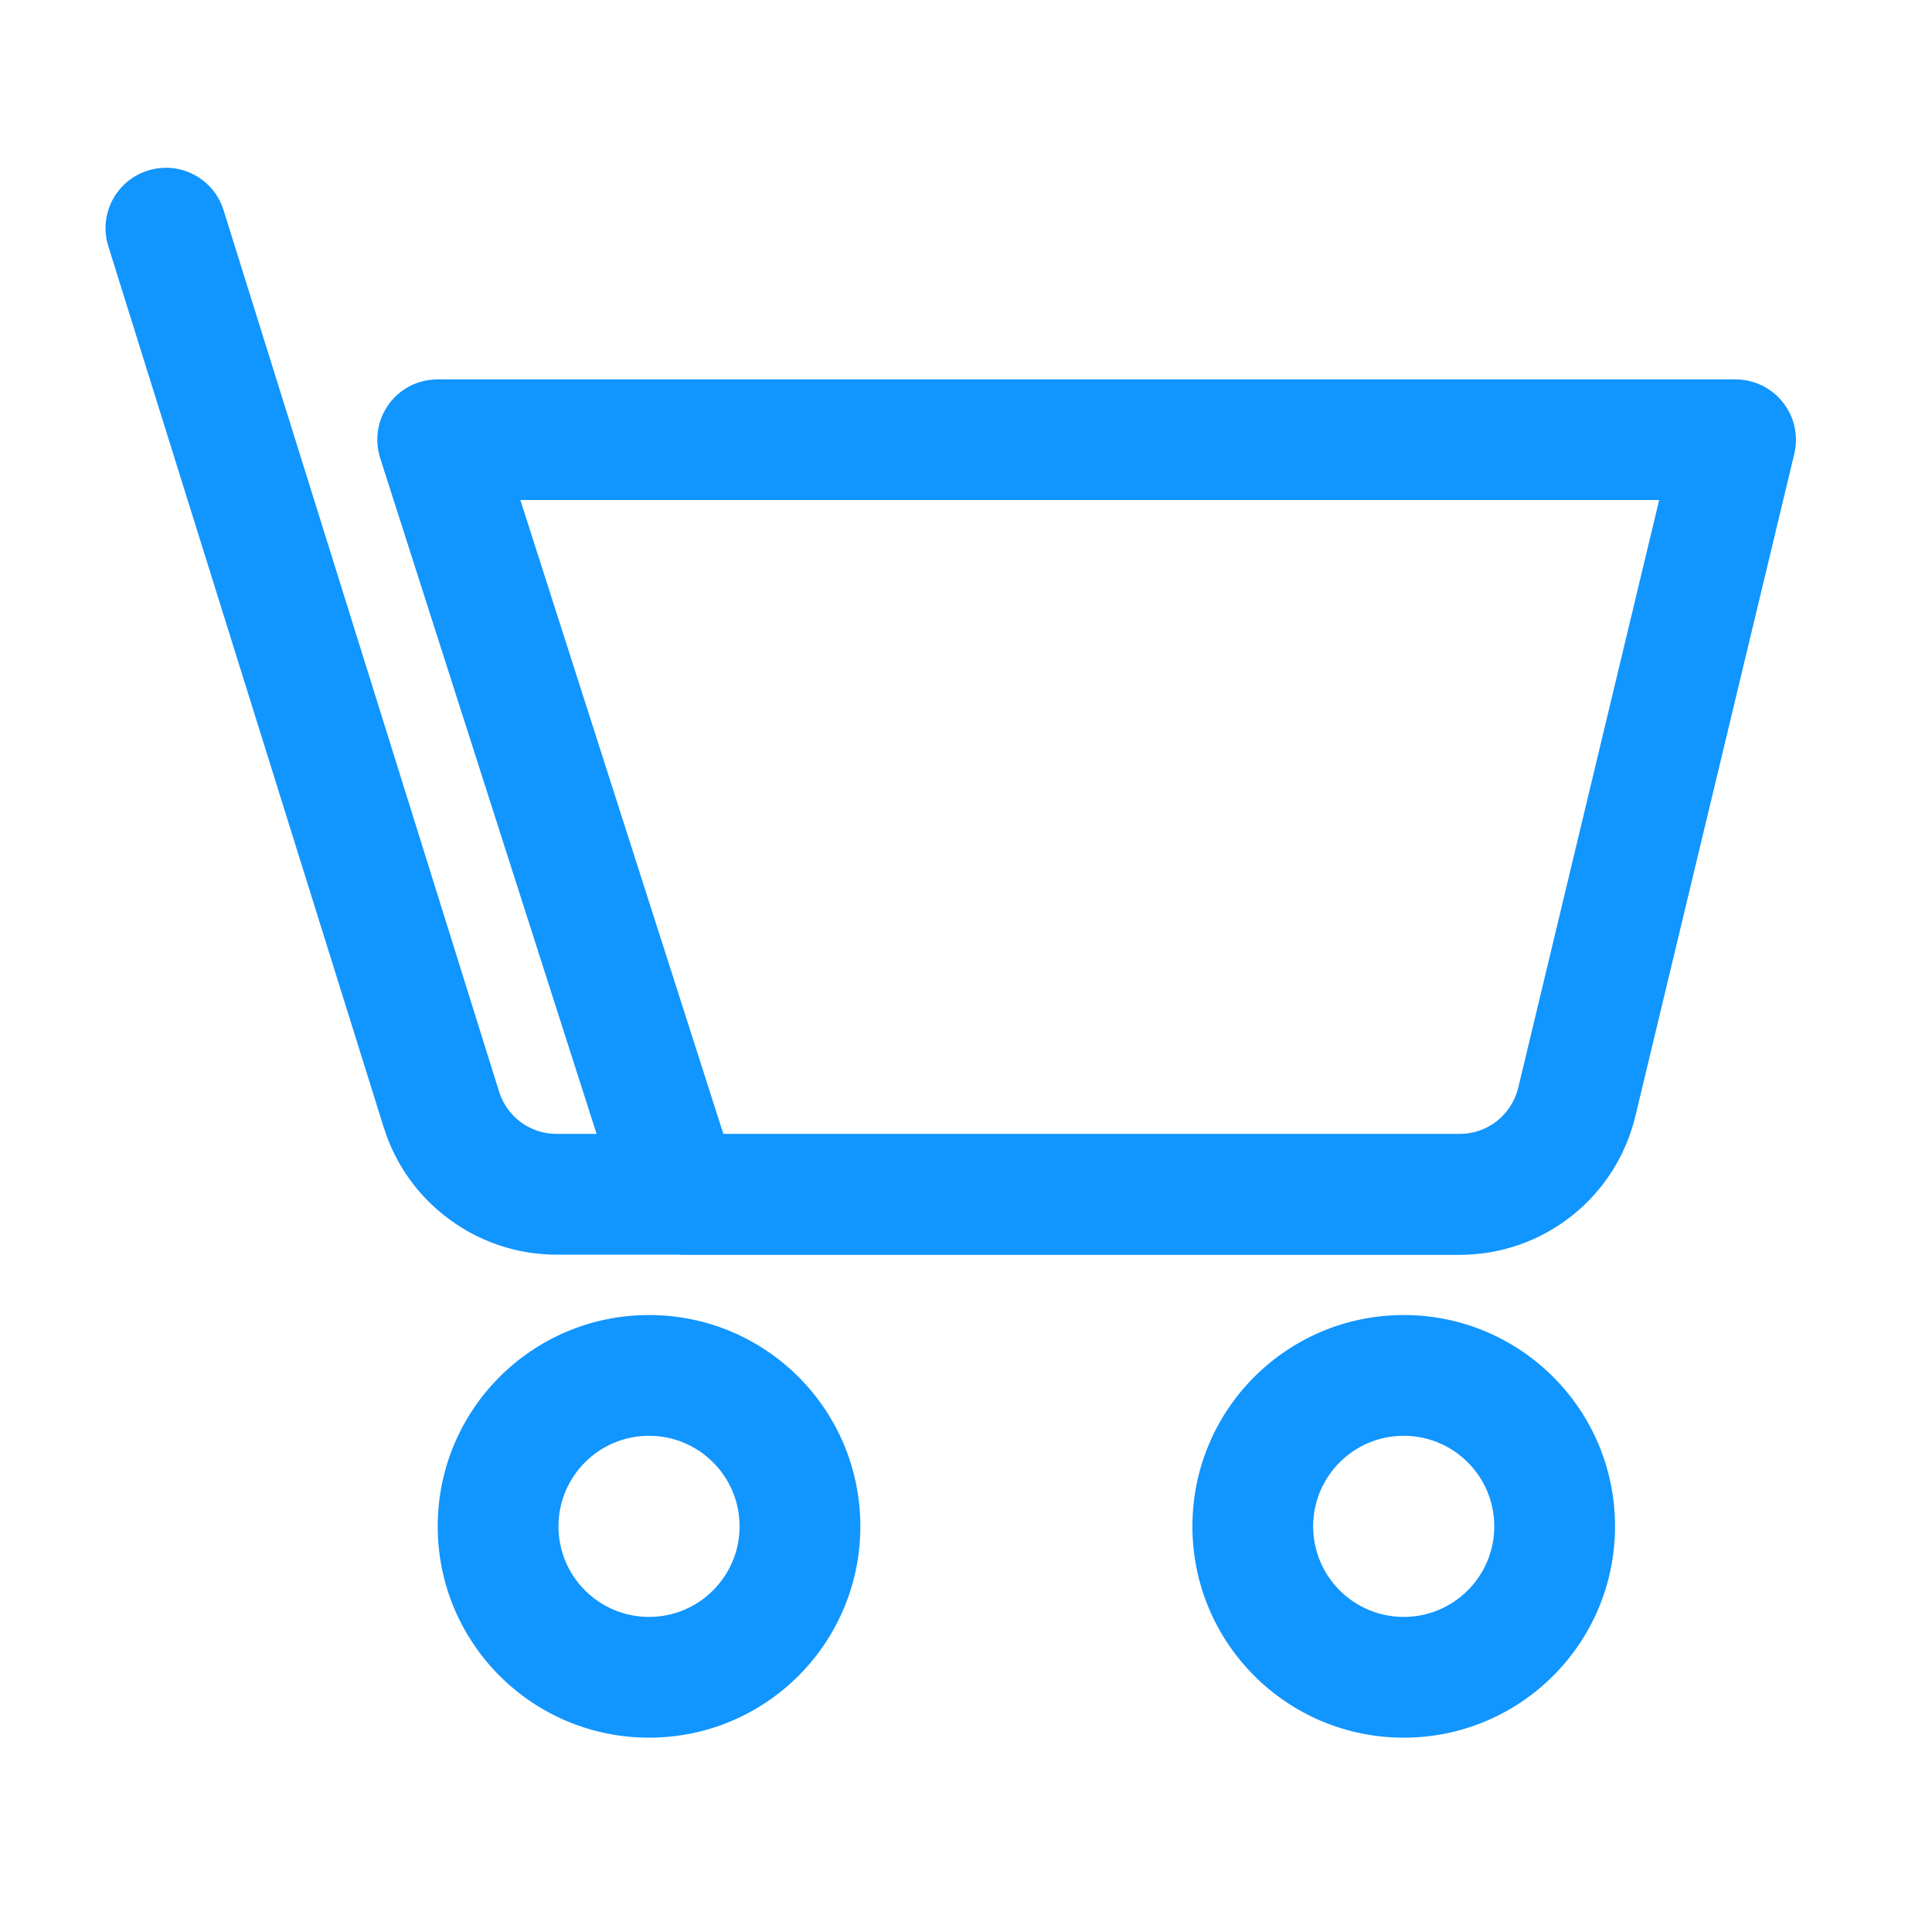
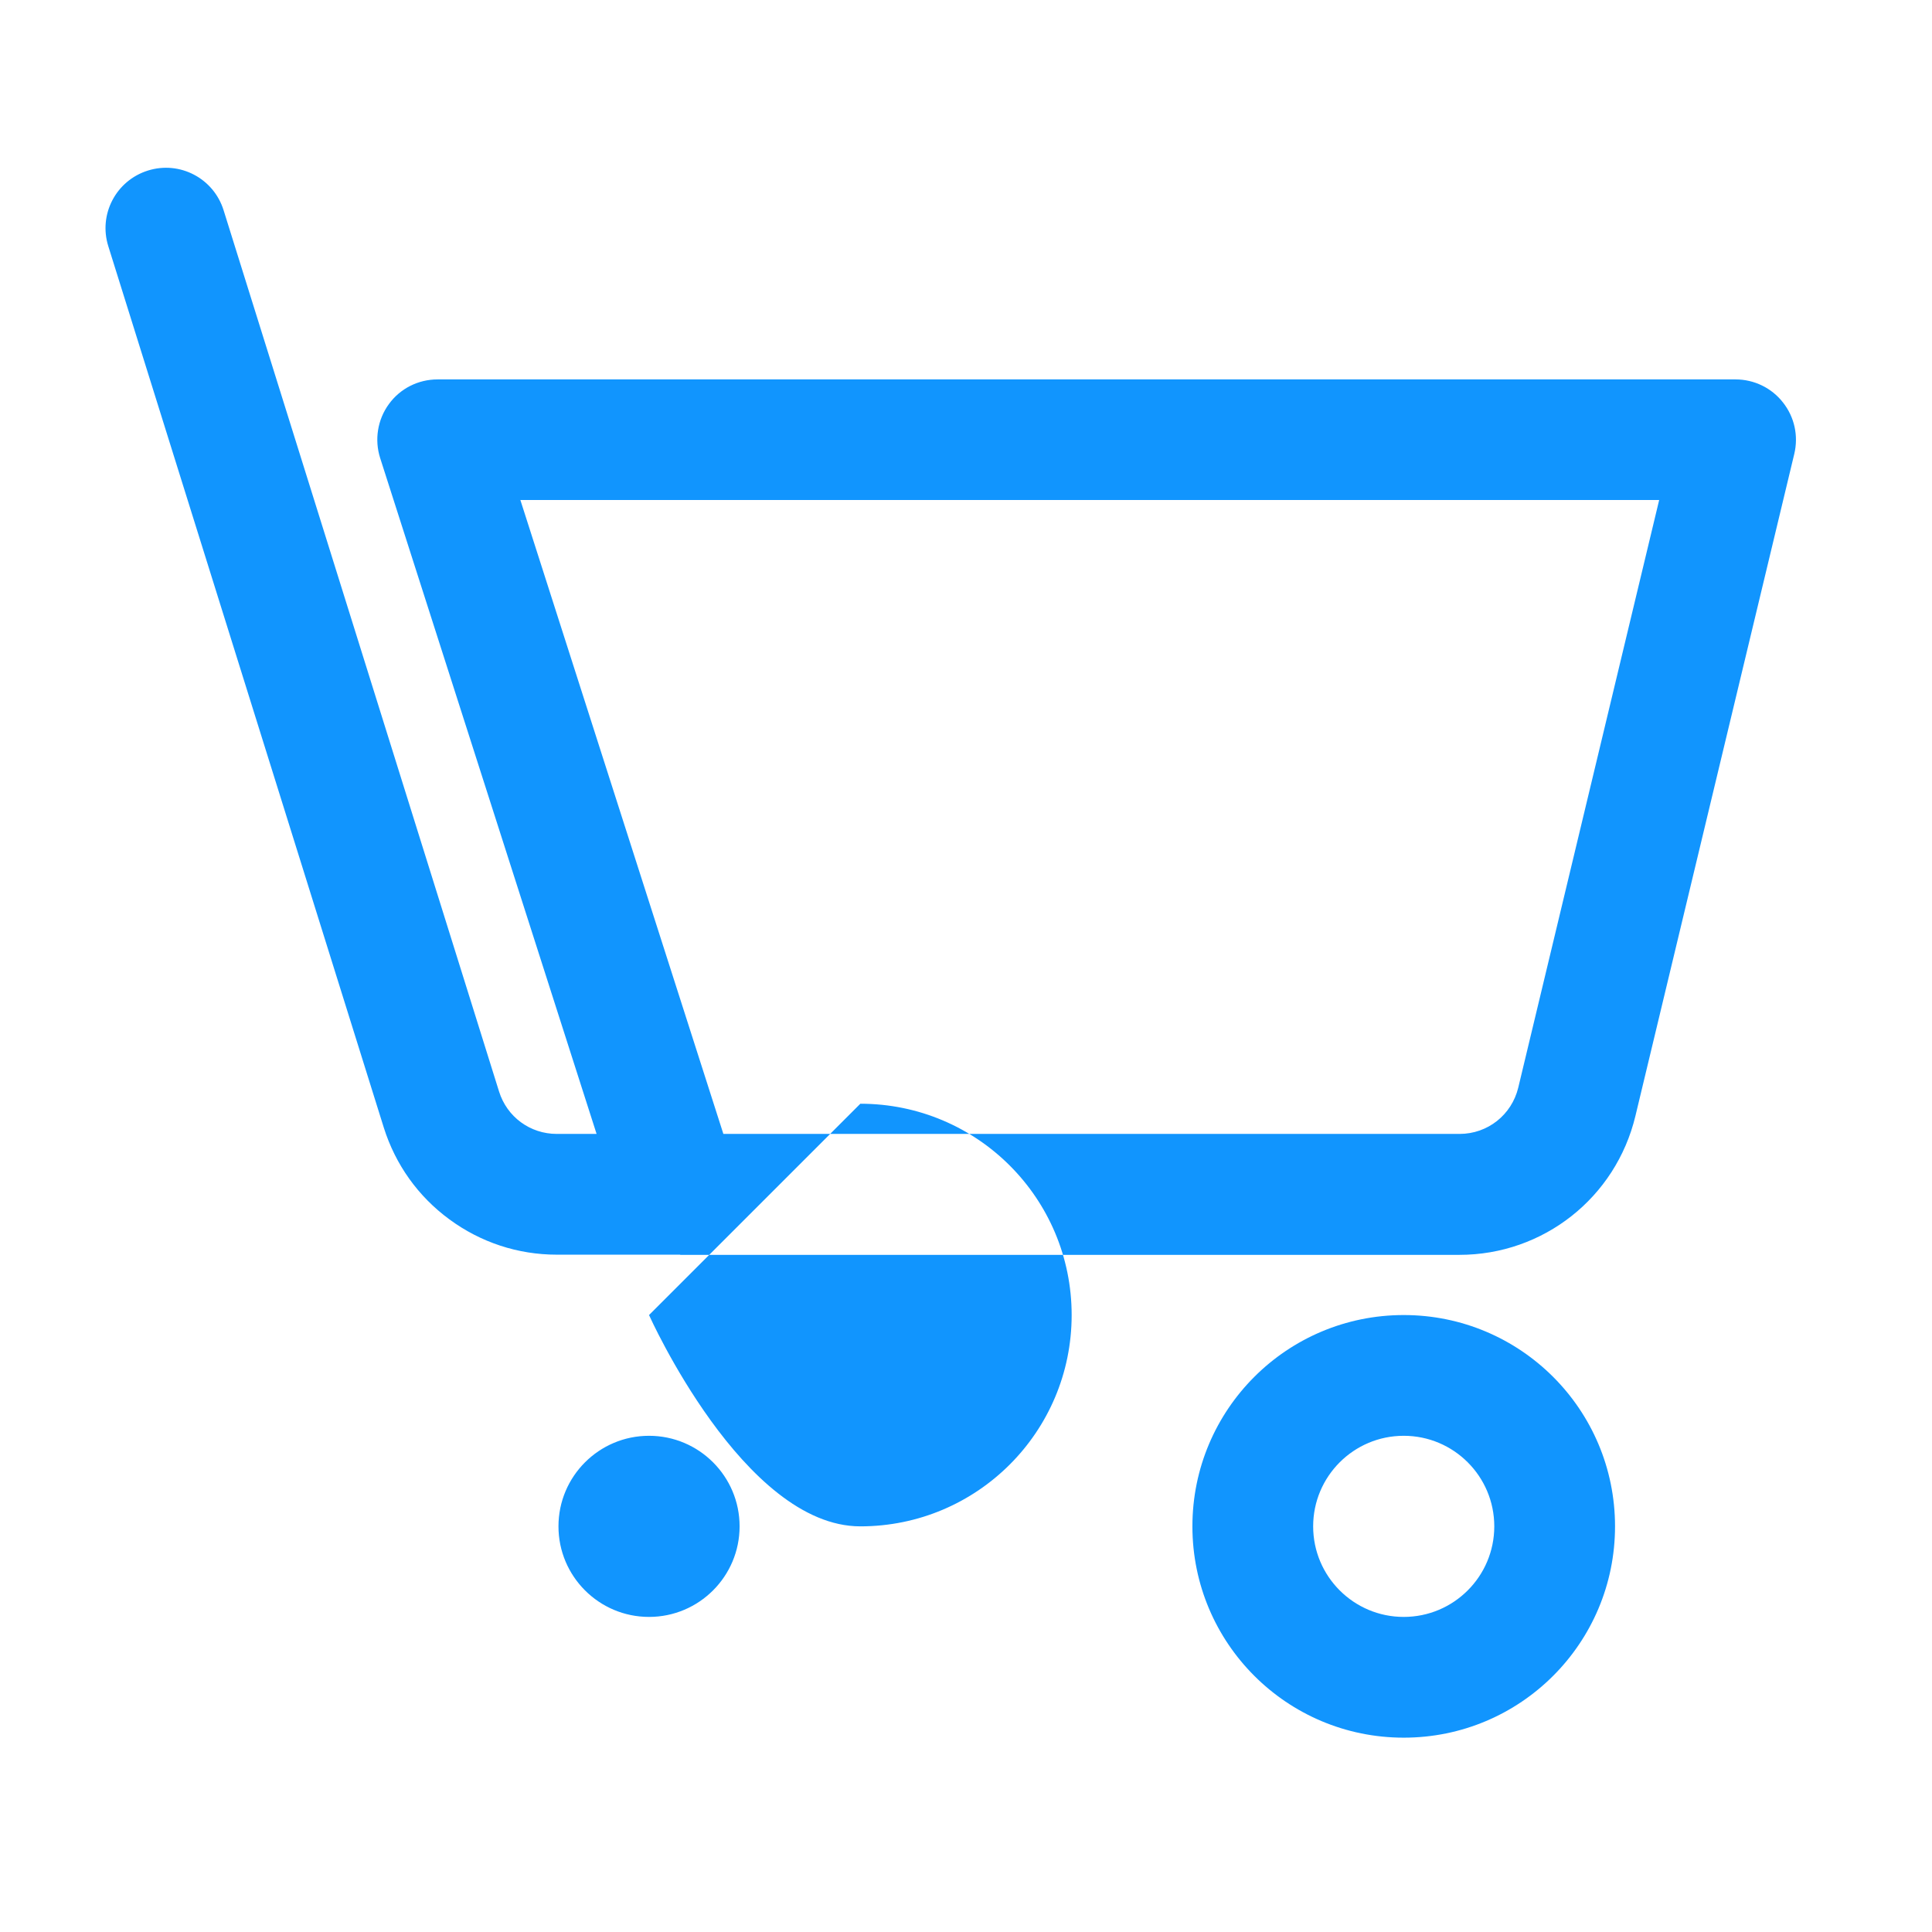
<svg xmlns="http://www.w3.org/2000/svg" t="1588150519745" class="icon" viewBox="0 0 1024 1024" version="1.1" p-id="26255" width="200" height="200">
  <defs>
    <style type="text/css" />
  </defs>
-   <path d="M344 761c26.5 0 48 21.5 48 48s-21.5 48-48 48-48-21.5-48-48 21.5-48 48-48m0-64c-61.9 0-112 50.1-112 112s50.1 112 112 112 112-50.1 112-112-50.1-112-112-112zM744 761c26.5 0 48 21.5 48 48s-21.5 48-48 48-48-21.5-48-48 21.5-48 48-48m0-64c-61.9 0-112 50.1-112 112s50.1 112 112 112 112-50.1 112-112-50.1-112-112-112zM360 665h-64.9c-20.6 0-40.3-6.5-56.9-18.7s-28.6-29-34.8-48.7l-146-467.1c-5.3-16.9 4.1-34.8 21-40.1 16.9-5.3 34.8 4.1 40.1 21l146 467.1C268.7 592 281 601 295.1 601h21.1L201.5 242.8c-3.1-9.7-1.4-20.4 4.6-28.6 6-8.3 15.6-13.1 25.8-13.1h688c9.8 0 19.1 4.5 25.1 12.2 6.1 7.7 8.3 17.7 6 27.3l-84.2 350.9c-10.4 43.3-48.8 73.6-93.3 73.6H360.7c-0.2-0.1-0.5-0.1-0.7-0.1z m23.4-64h390.2c14.9 0 27.6-10.1 31.1-24.5L879.4 265H275.8l107.6 336z" fill="#1195fe" p-id="26256" />
+   <path d="M344 761c26.5 0 48 21.5 48 48s-21.5 48-48 48-48-21.5-48-48 21.5-48 48-48m0-64s50.1 112 112 112 112-50.1 112-112-50.1-112-112-112zM744 761c26.5 0 48 21.5 48 48s-21.5 48-48 48-48-21.5-48-48 21.5-48 48-48m0-64c-61.9 0-112 50.1-112 112s50.1 112 112 112 112-50.1 112-112-50.1-112-112-112zM360 665h-64.9c-20.6 0-40.3-6.5-56.9-18.7s-28.6-29-34.8-48.7l-146-467.1c-5.3-16.9 4.1-34.8 21-40.1 16.9-5.3 34.8 4.1 40.1 21l146 467.1C268.7 592 281 601 295.1 601h21.1L201.5 242.8c-3.1-9.7-1.4-20.4 4.6-28.6 6-8.3 15.6-13.1 25.8-13.1h688c9.8 0 19.1 4.5 25.1 12.2 6.1 7.7 8.3 17.7 6 27.3l-84.2 350.9c-10.4 43.3-48.8 73.6-93.3 73.6H360.7c-0.2-0.1-0.5-0.1-0.7-0.1z m23.4-64h390.2c14.9 0 27.6-10.1 31.1-24.5L879.4 265H275.8l107.6 336z" fill="#1195fe" p-id="26256" />
</svg>